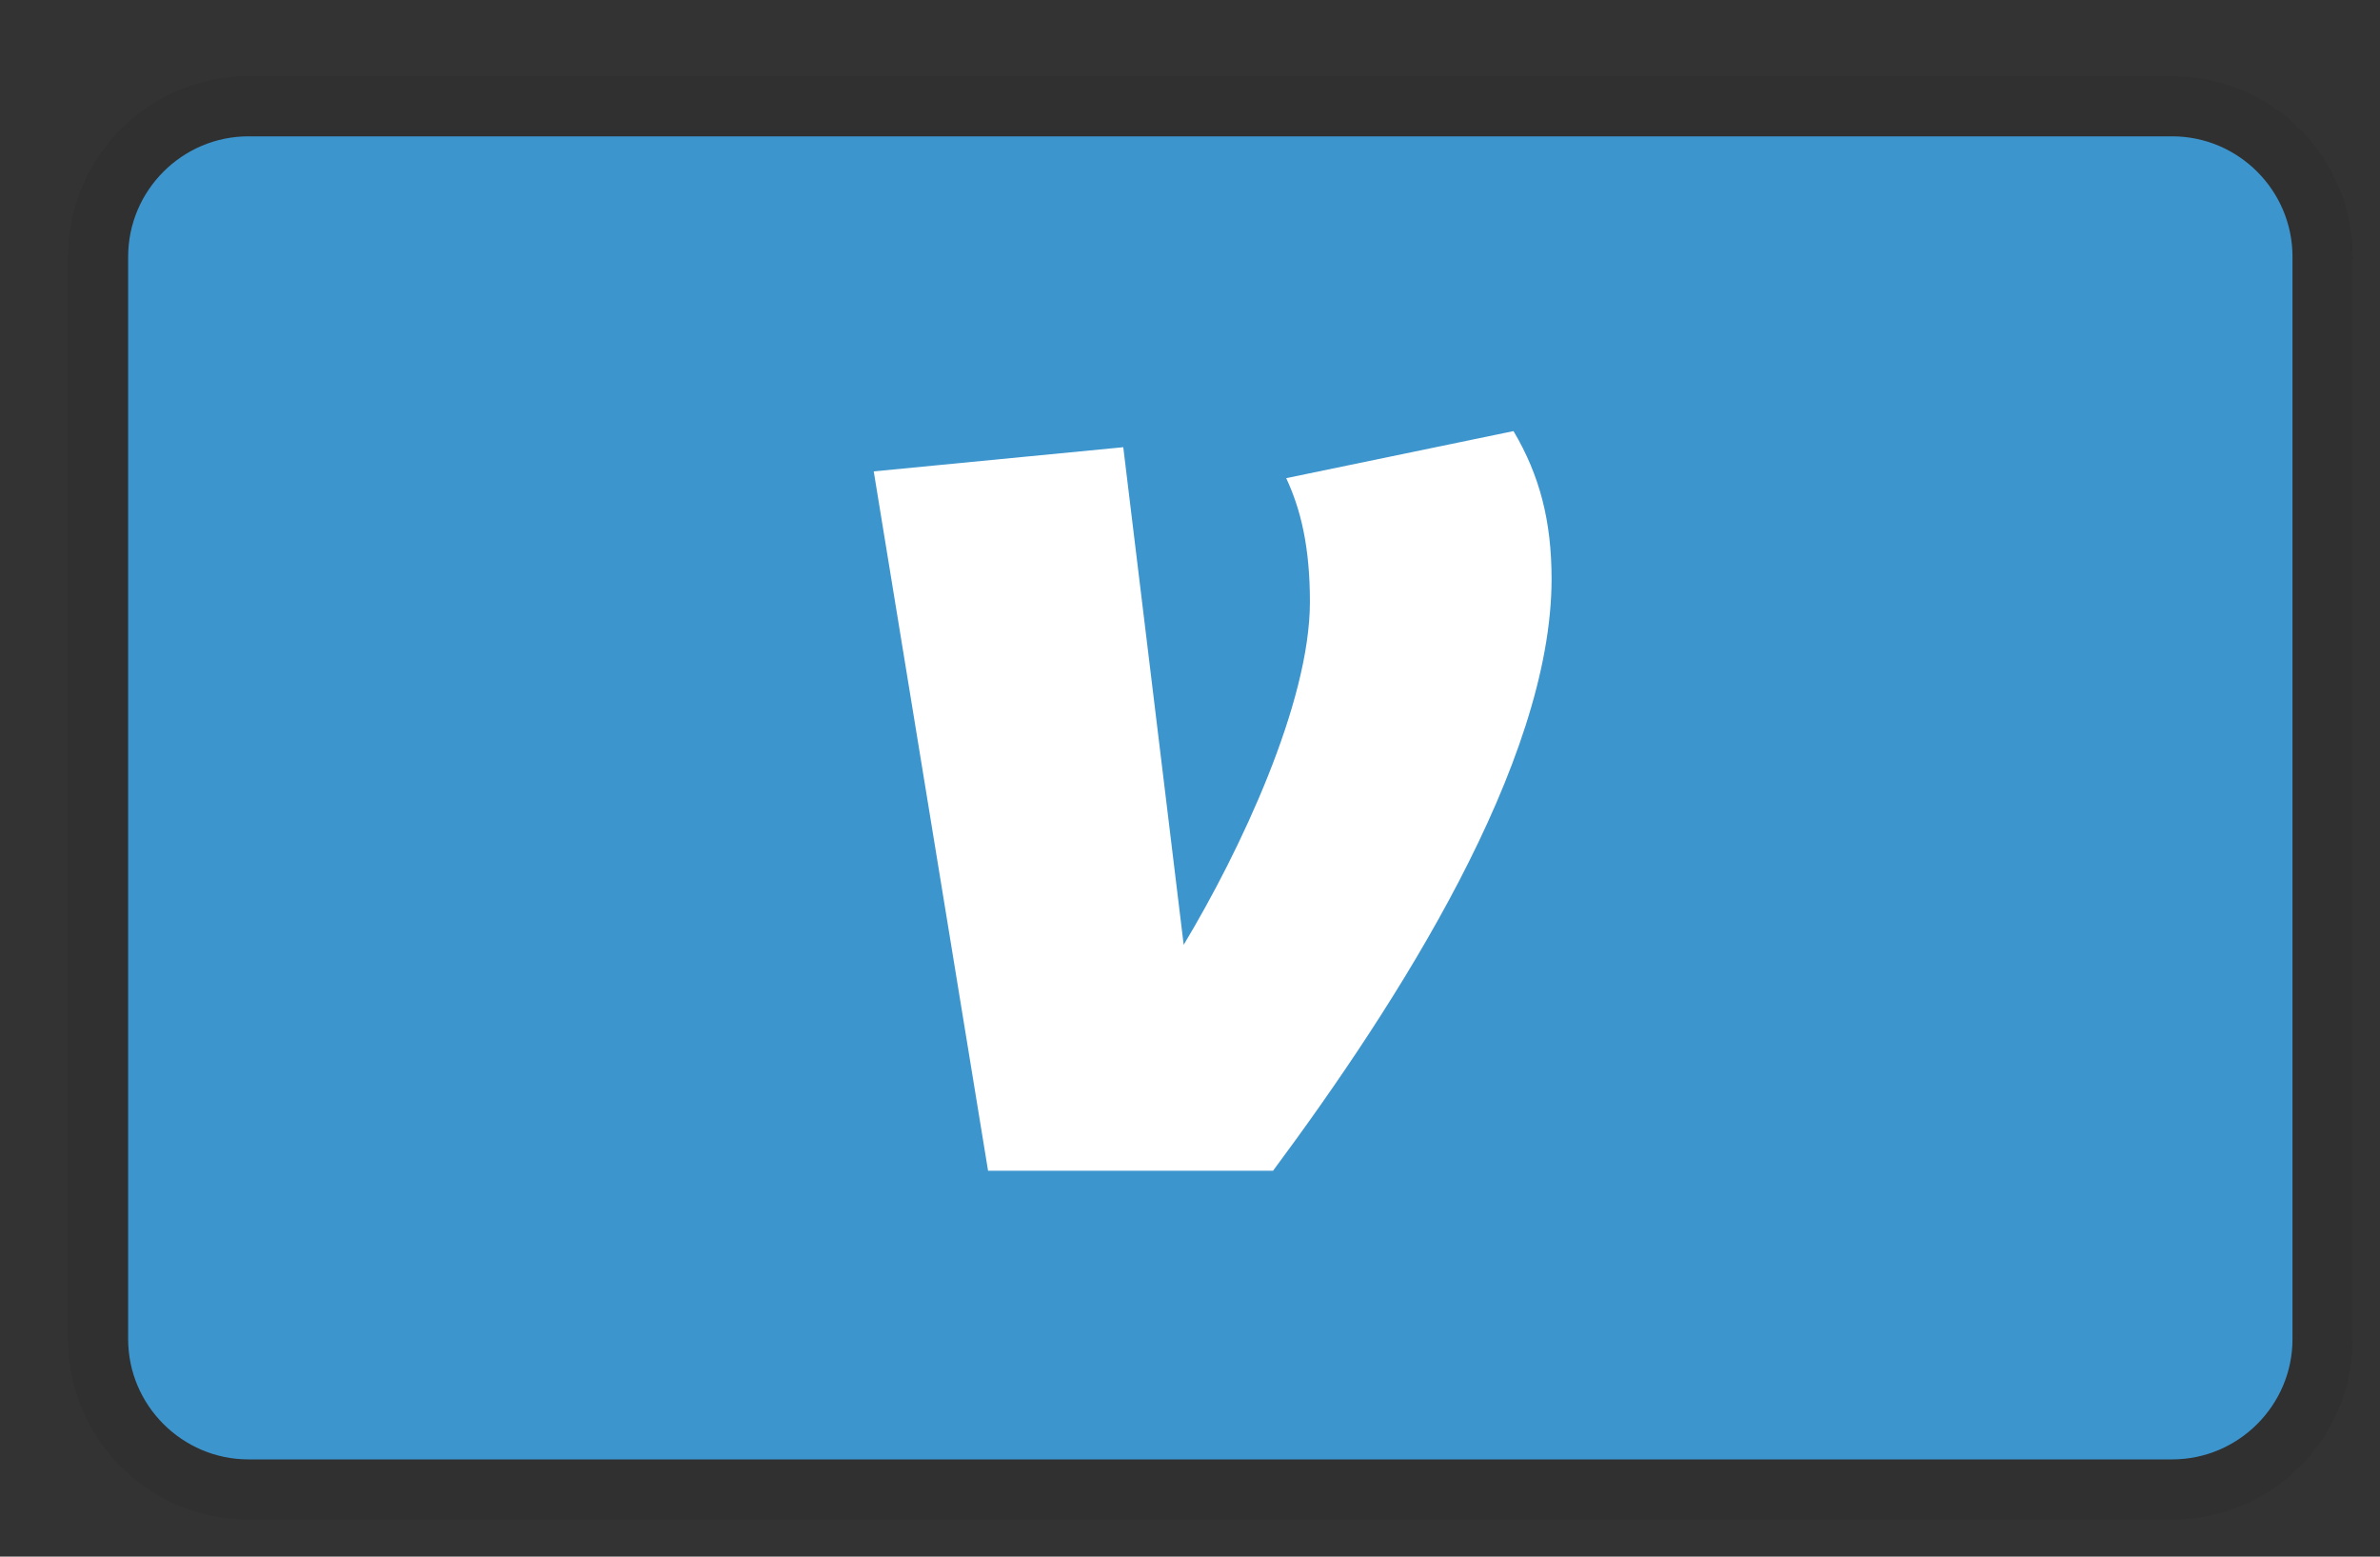
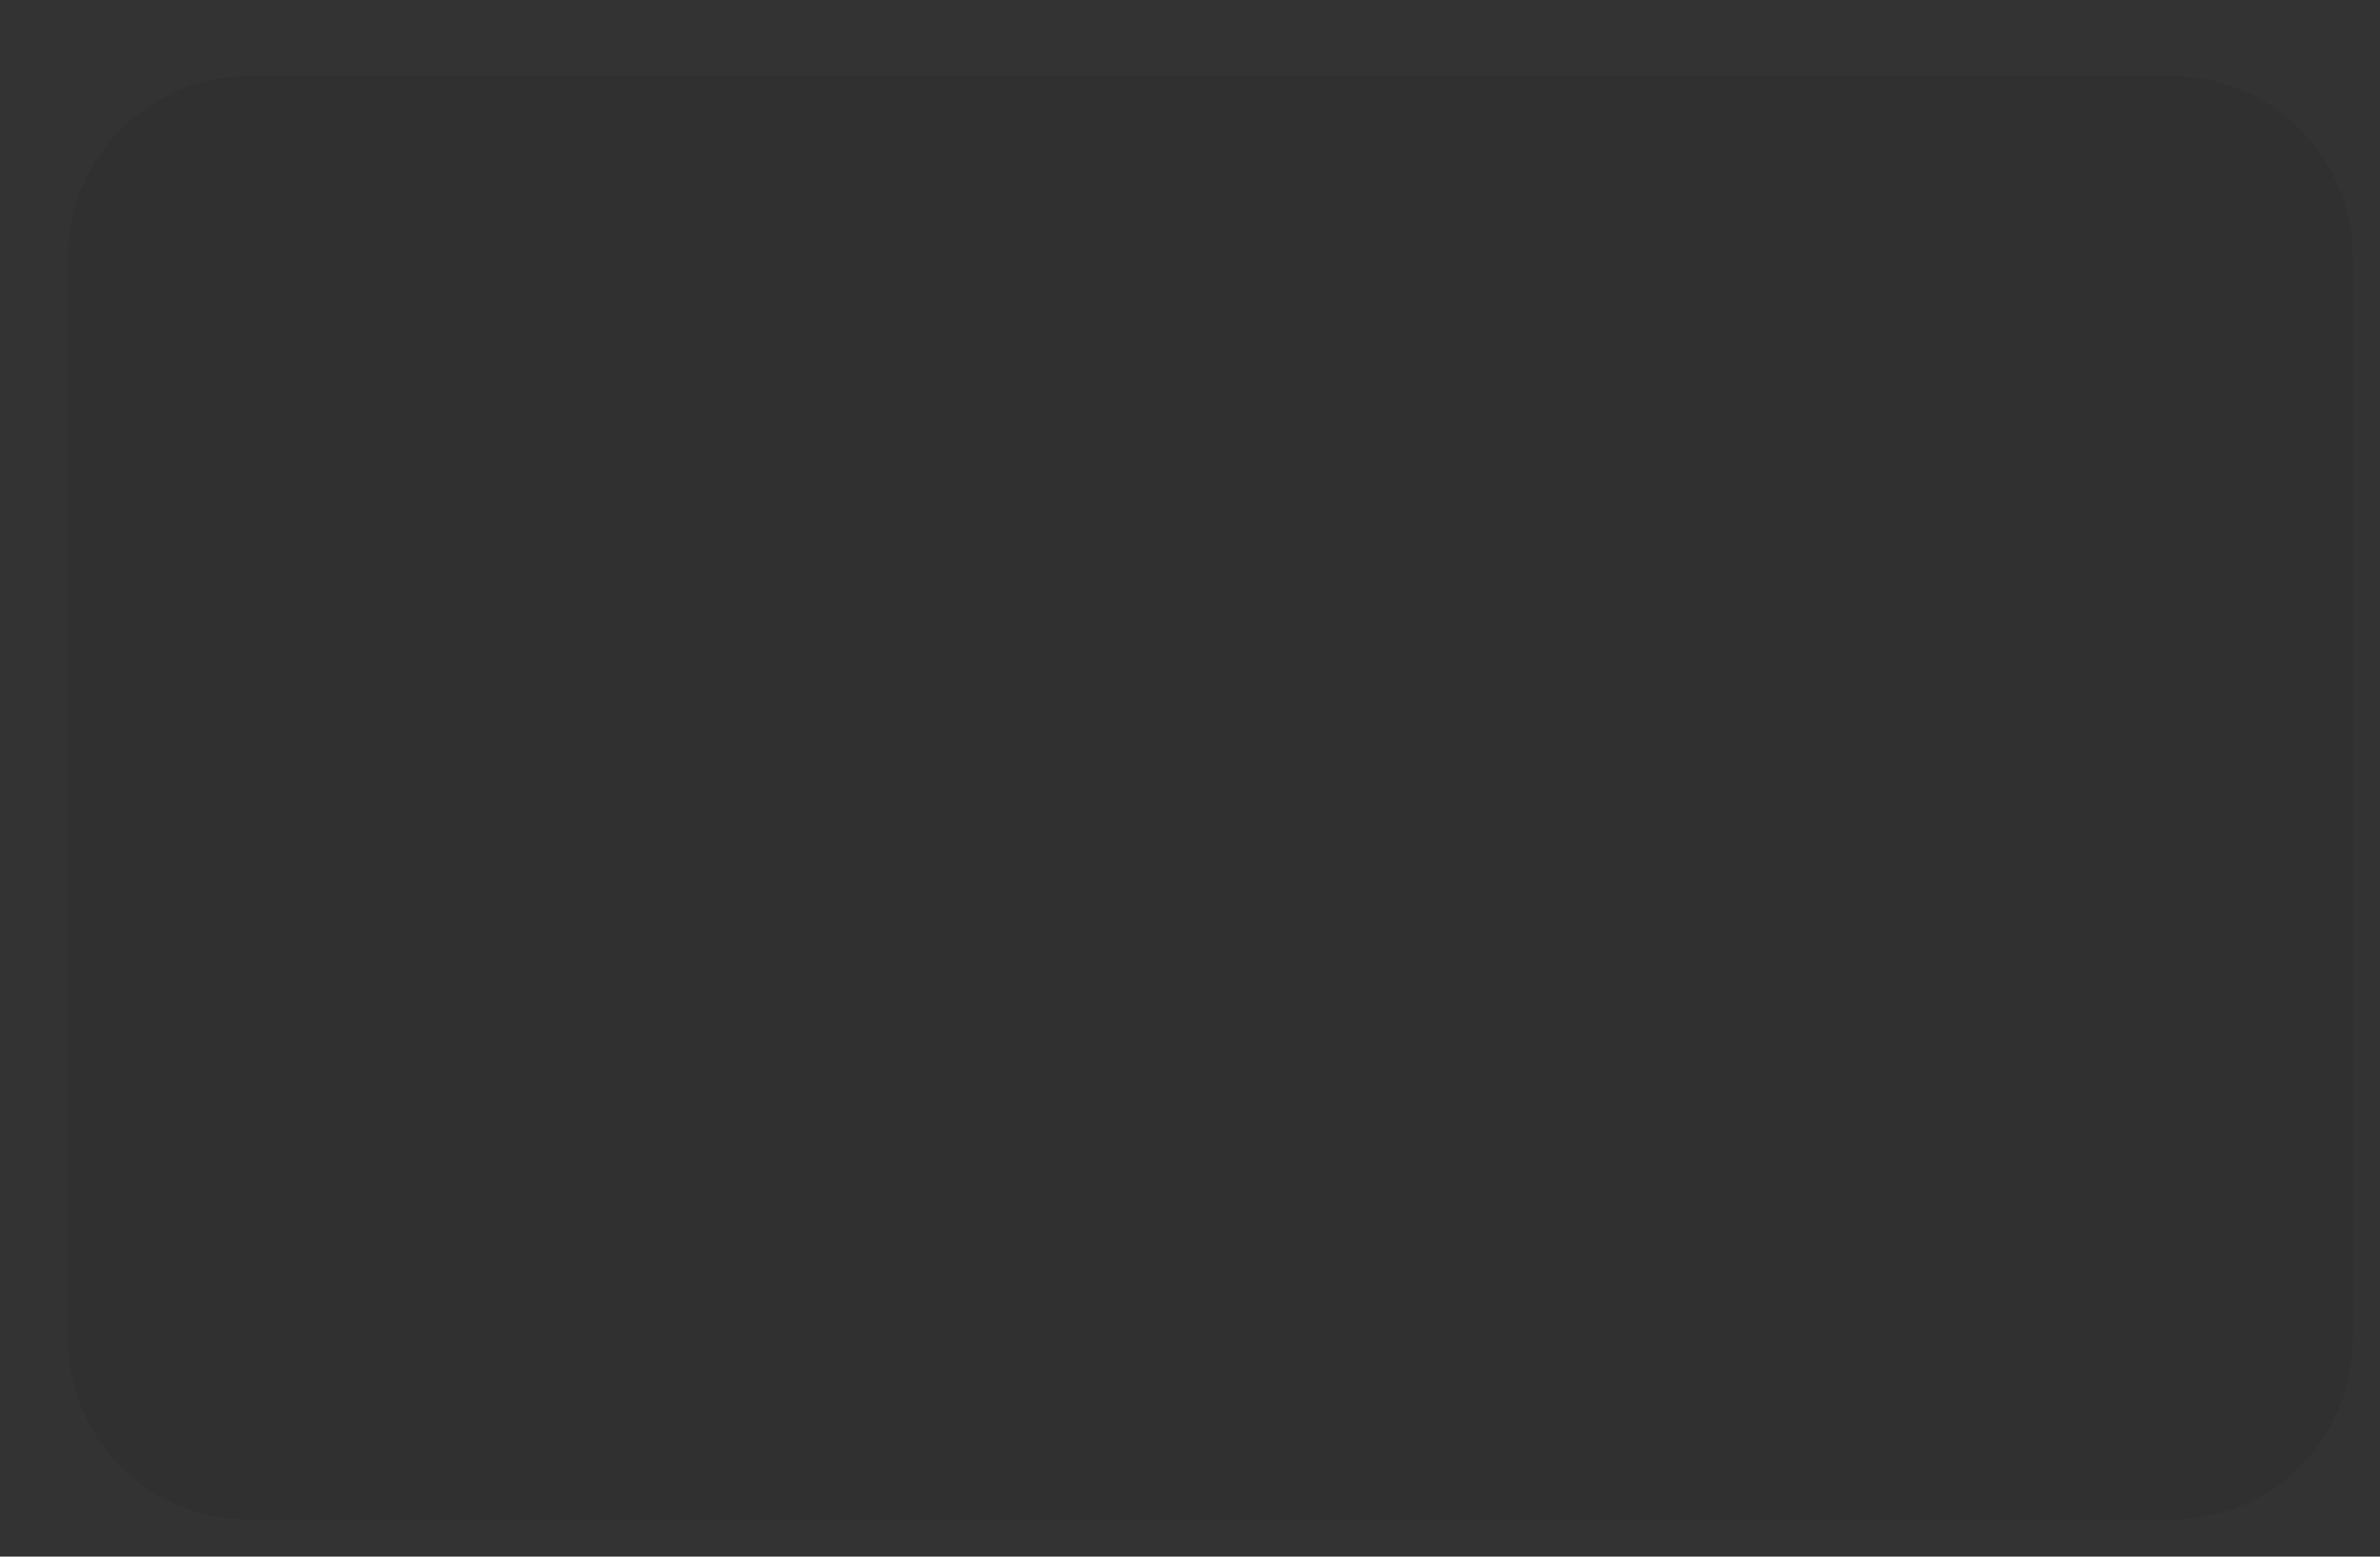
<svg xmlns="http://www.w3.org/2000/svg" width="26" height="17" viewBox="0 0 26 17" fill="none">
  <rect x="0" y="0" width="26" height="17" fill="#333333" stroke="none" />
  <path d="M23.731 0.833H2.714C1.626 0.833 0.744 1.715 0.744 2.803V14.625C0.744 15.713 1.626 16.595 2.714 16.595H23.731C24.819 16.595 25.701 15.713 25.701 14.625V2.803C25.701 1.715 24.819 0.833 23.731 0.833Z" fill="black" fill-opacity="0.07" />
-   <path fill-rule="evenodd" clip-rule="evenodd" d="M23.73 1.489C24.453 1.489 25.044 2.08 25.044 2.803V14.625C25.044 15.347 24.453 15.938 23.73 15.938H2.714C1.991 15.938 1.4 15.347 1.4 14.625V2.803C1.4 2.08 1.991 1.489 2.714 1.489H23.73Z" fill="#3D95CE" />
-   <path d="M16.95 6.323C16.95 8.335 15.271 10.95 13.907 12.786H10.794L9.545 5.148L12.271 4.884L12.931 10.318C13.549 9.29 14.31 7.675 14.31 6.573C14.31 5.97 14.209 5.56 14.051 5.222L16.534 4.708C16.821 5.192 16.95 5.692 16.95 6.323Z" fill="white" />
</svg>